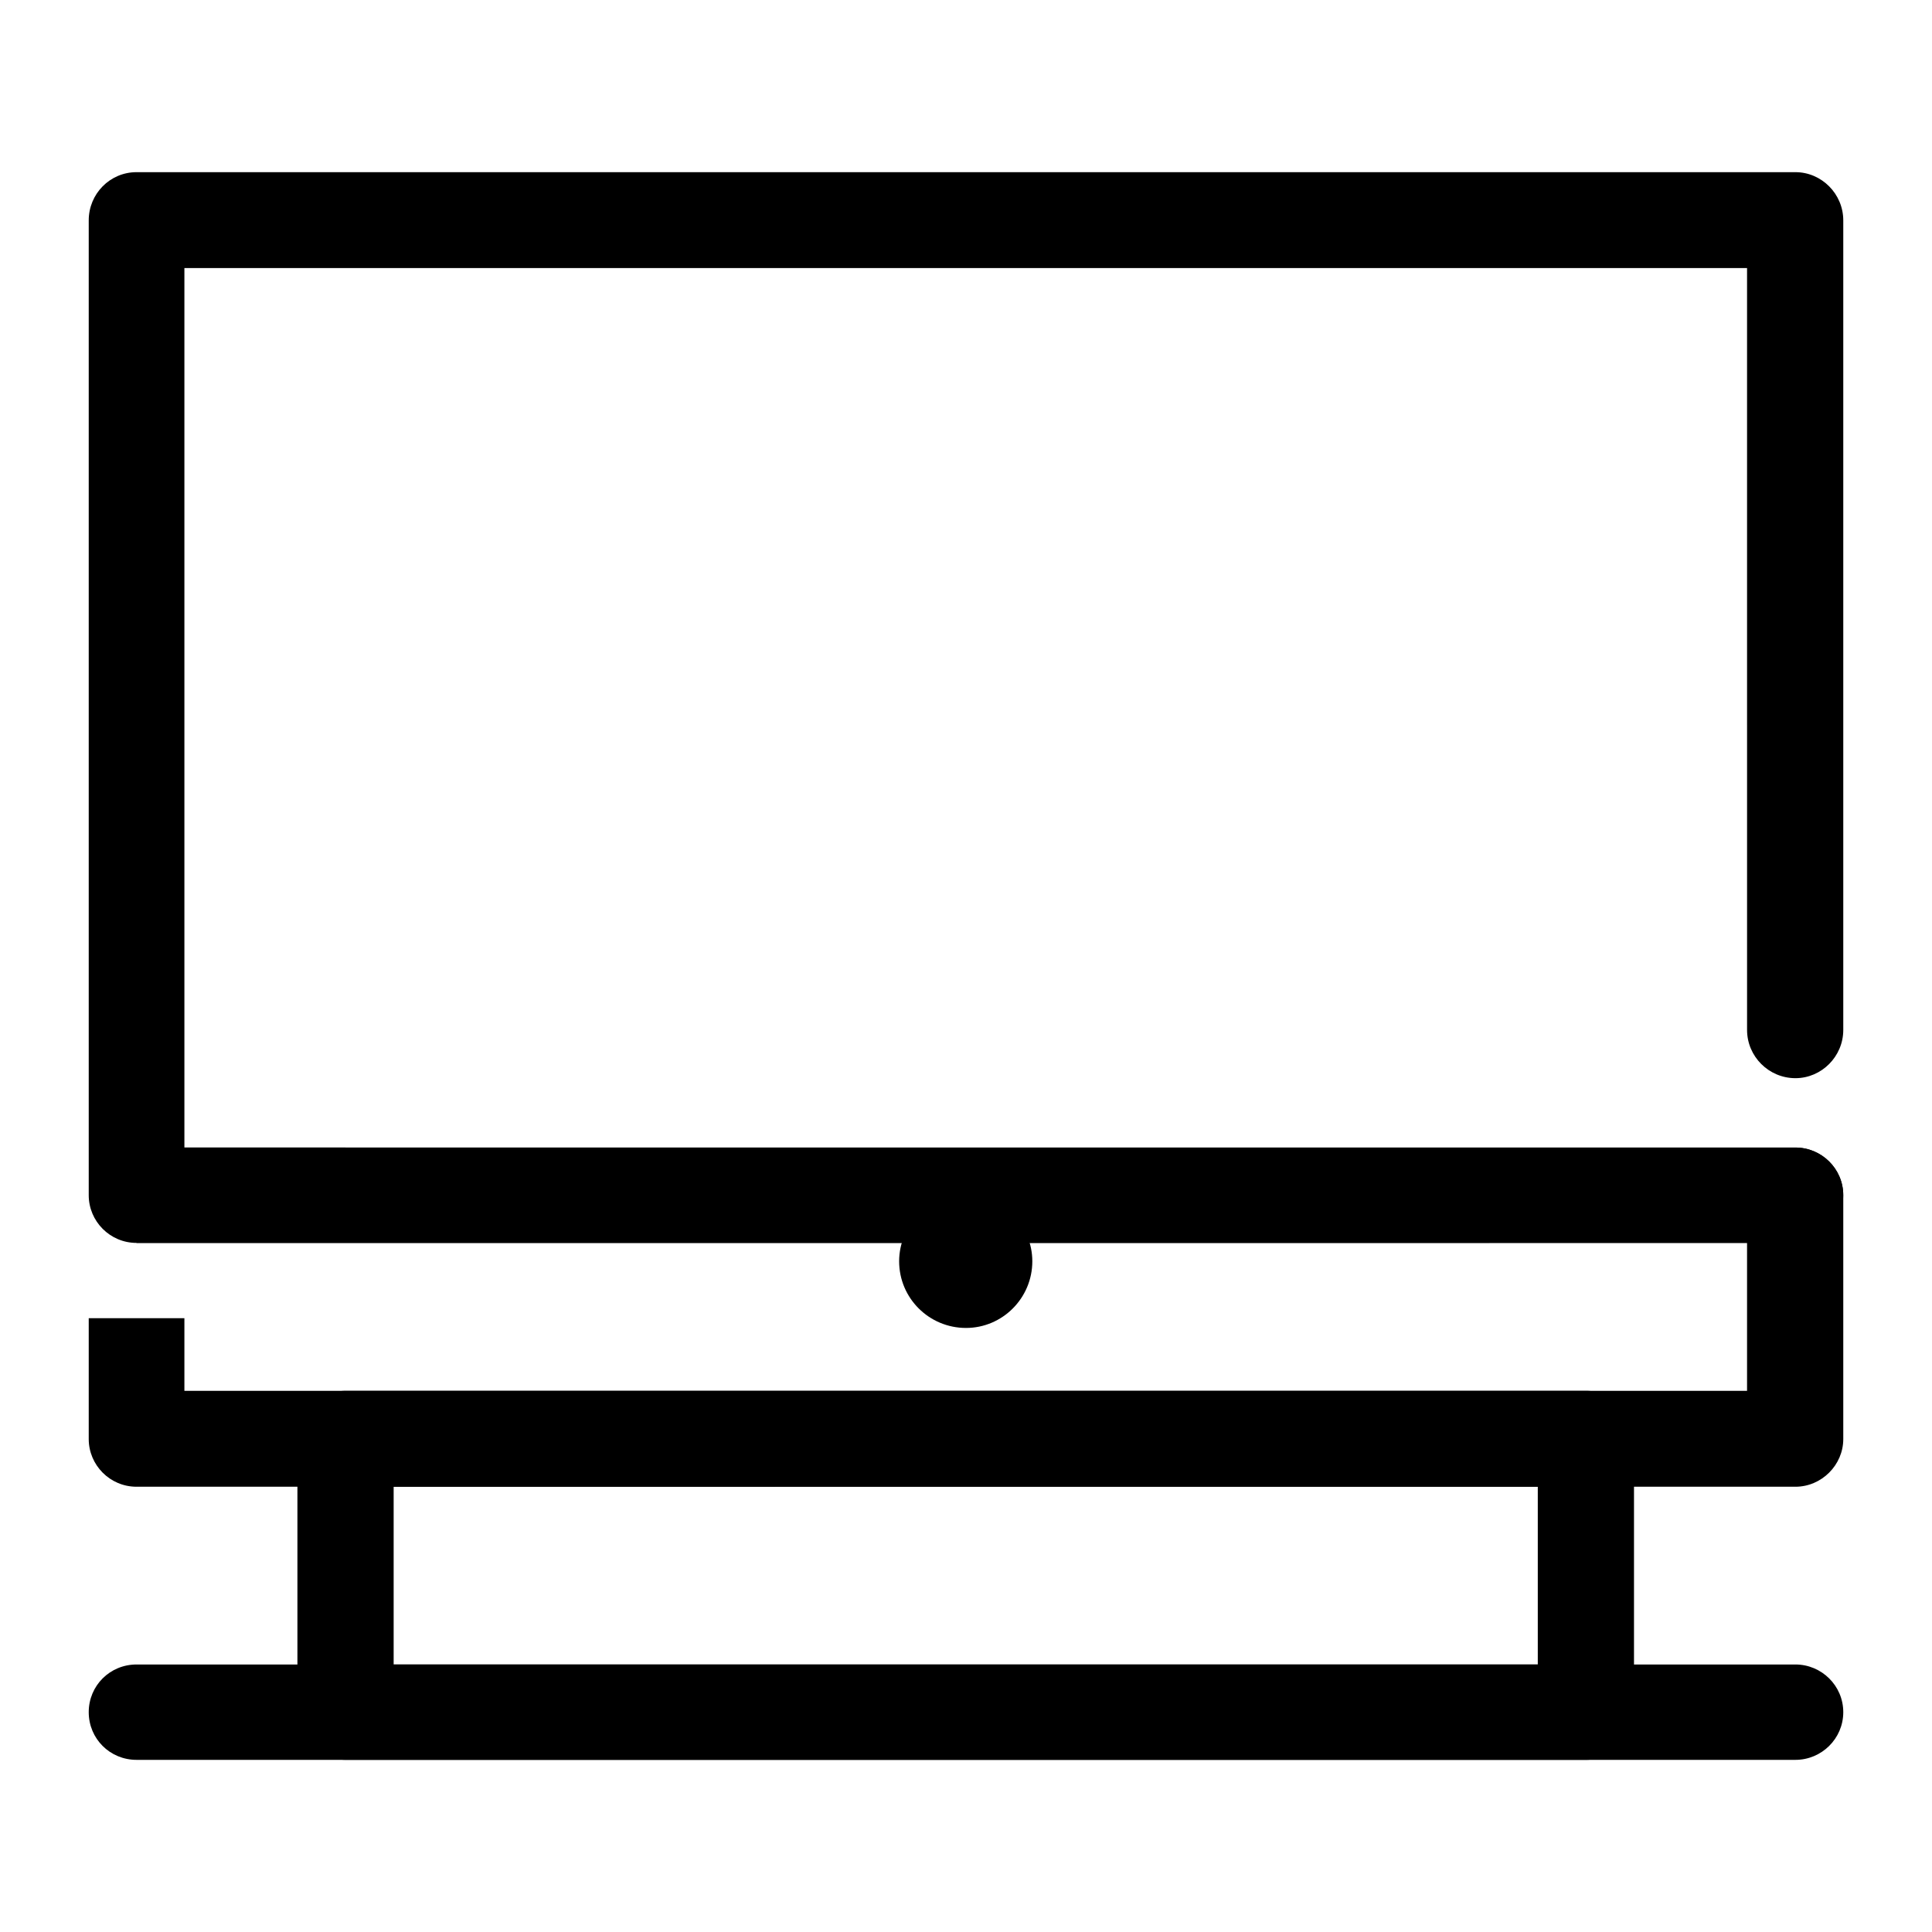
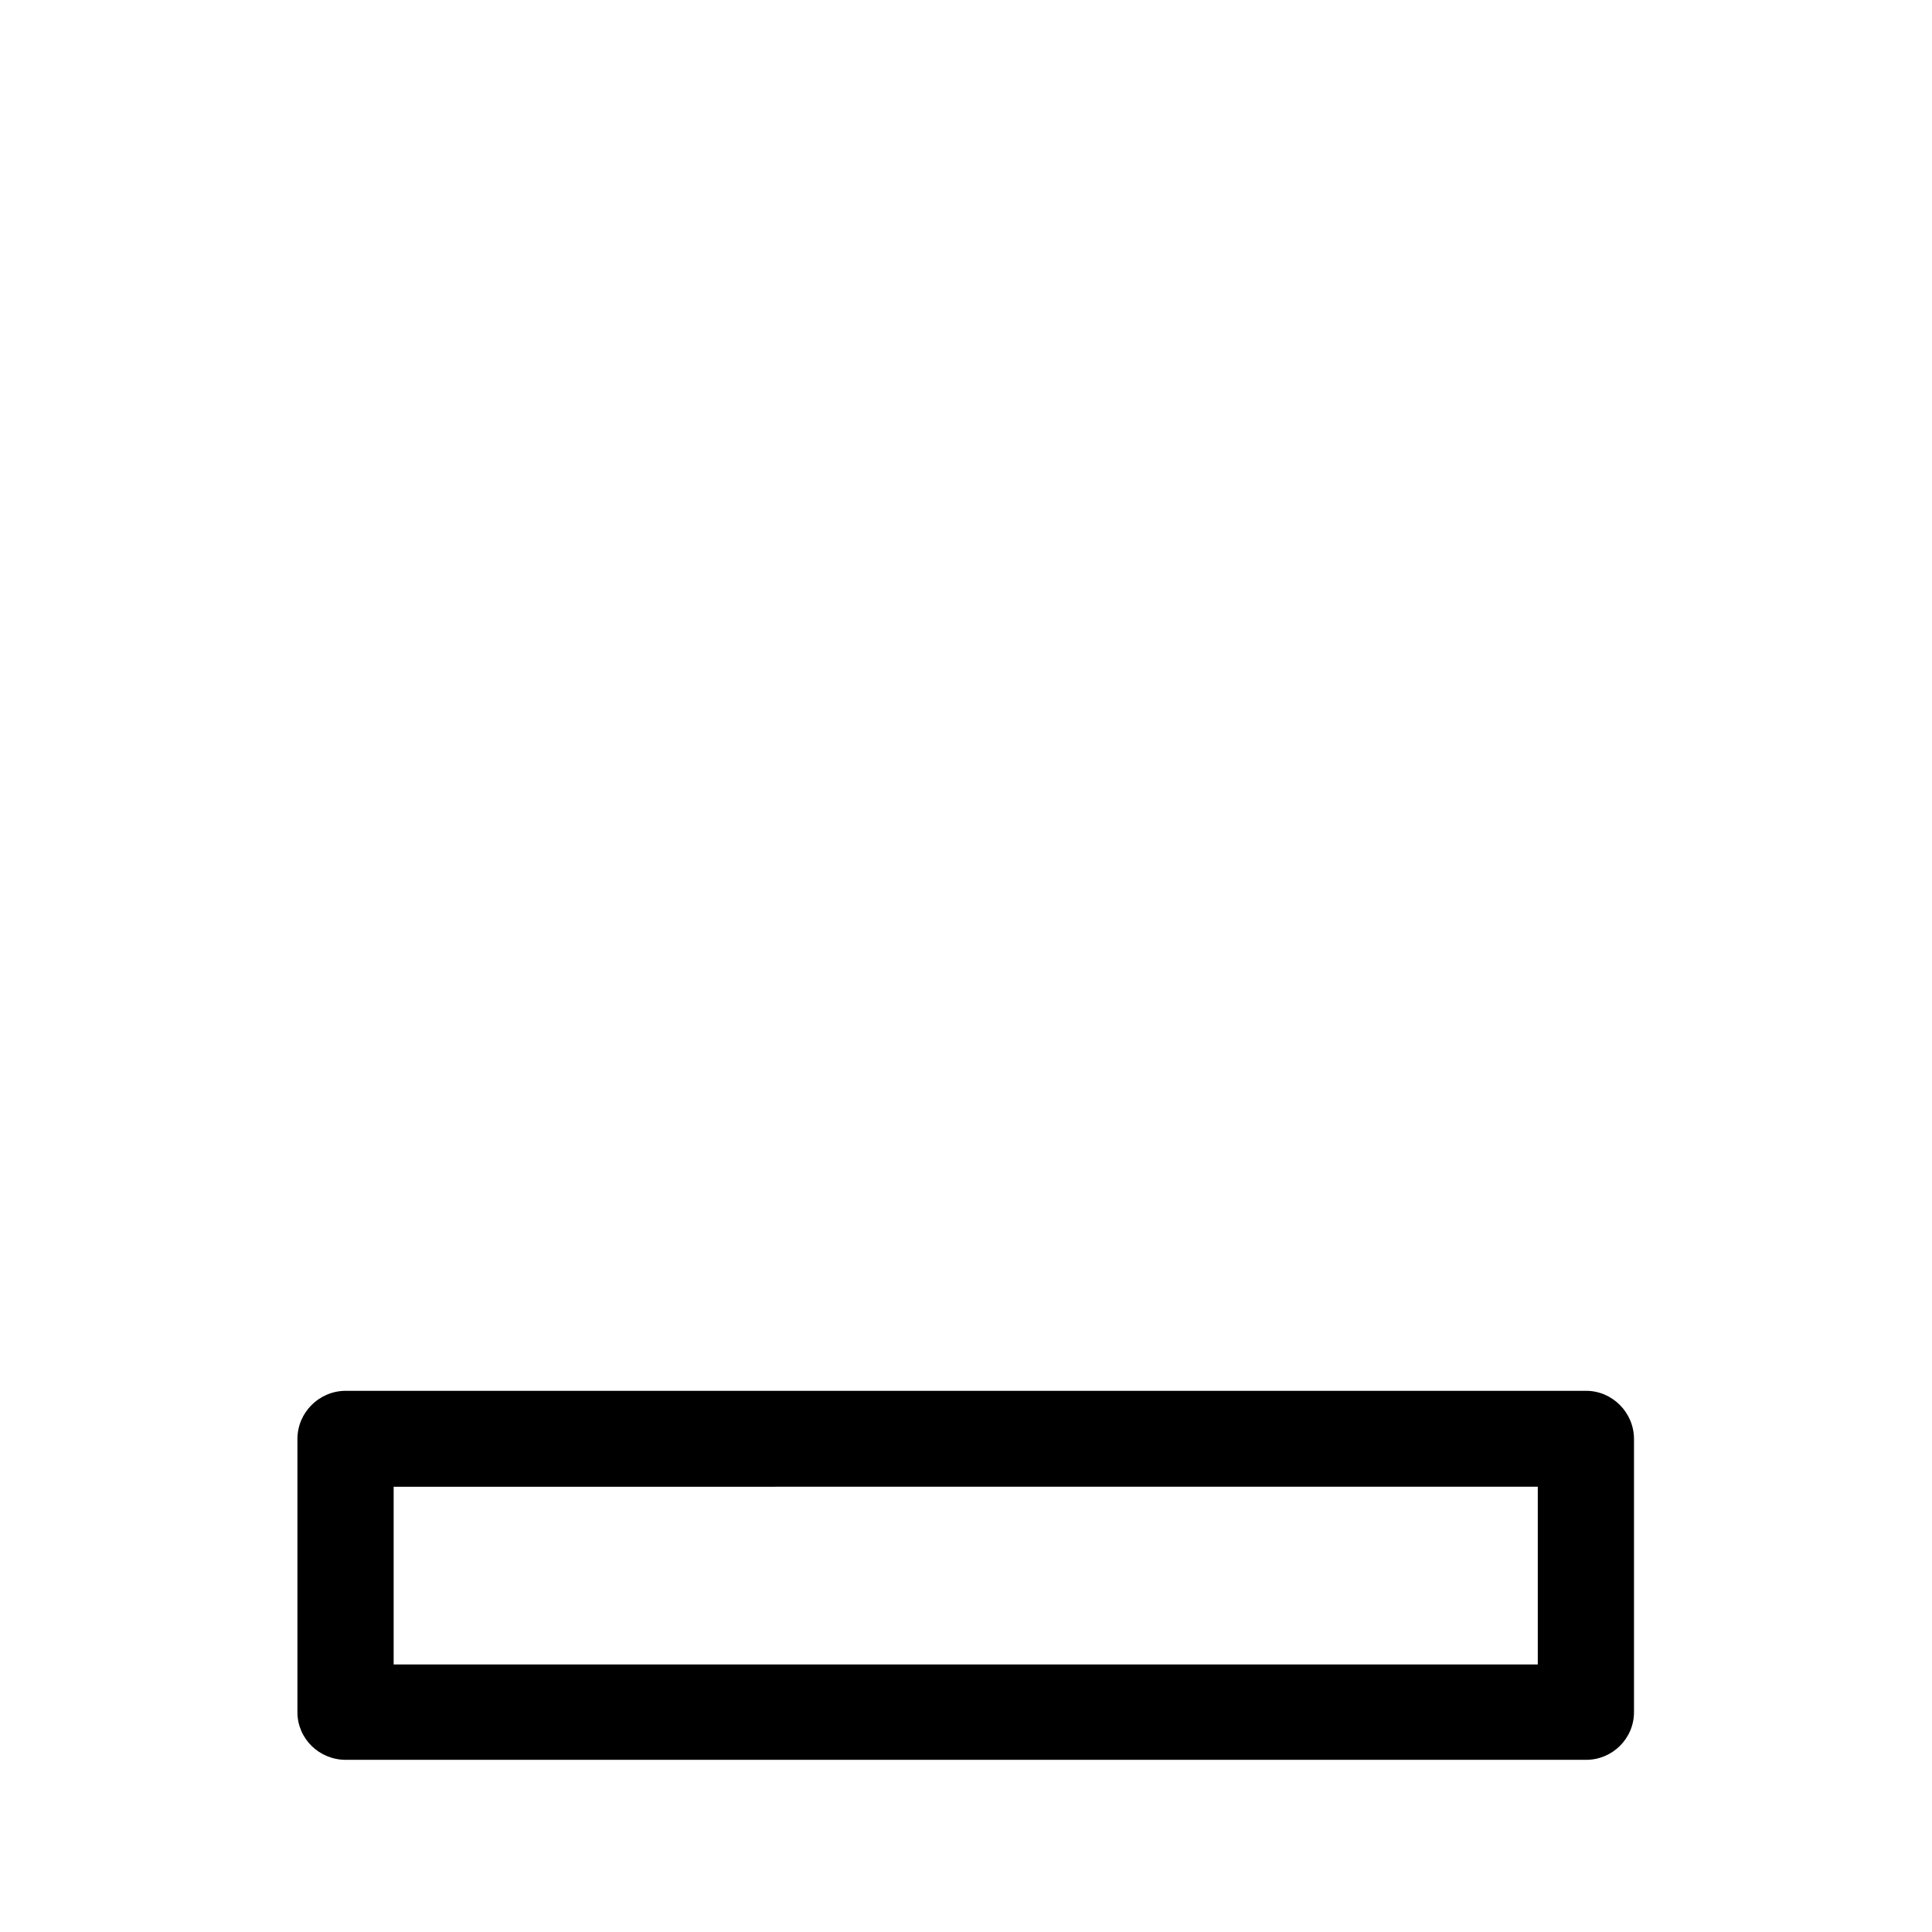
<svg xmlns="http://www.w3.org/2000/svg" fill="#000000" width="800px" height="800px" version="1.1" viewBox="144 144 512 512">
  <g>
-     <path d="m619.8 448.11c6.914 0 12.676 5.602 12.676 12.637 0 6.891-5.762 12.637-12.676 12.637h-439.61c-7.059 0-12.676-5.742-12.676-12.637v-258.34c0-7.039 5.617-12.781 12.676-12.781h439.62c6.914 0 12.676 5.742 12.676 12.781v214.54c0 7.039-5.762 12.781-12.676 12.781-7.059 0-12.82-5.742-12.82-12.781l-0.004-201.91h-414.12v233.07z" />
-     <path d="m180.19 448.11h439.62c6.914 0 12.676 5.602 12.676 12.637v64.617c0 6.891-5.762 12.637-12.676 12.637h-439.62c-7.059 0-12.676-5.742-12.676-12.637v-32.023h25.352v19.242h414.12v-39.203l-426.8 0.004z" />
-     <path d="m180.19 610.38c-7.059 0-12.676-5.602-12.676-12.637 0-7.031 5.617-12.637 12.676-12.637h439.62c6.914 0 12.676 5.602 12.676 12.637 0 7.031-5.762 12.637-12.676 12.637z" />
    <path d="m248.32 585.1h303.21v-47.102l-303.21 0.004zm316.03 25.273h-328.71c-7.059 0-12.82-5.602-12.82-12.637v-72.375c0-7.039 5.762-12.781 12.82-12.781h328.71c6.914 0 12.676 5.742 12.676 12.781v72.379c0 7.031-5.766 12.633-12.676 12.633z" />
-     <path d="m400 460.74c9.652 0 17.574 7.898 17.574 17.516 0 9.766-7.926 17.664-17.574 17.664-9.793 0-17.719-7.898-17.719-17.664 0-9.621 7.922-17.516 17.719-17.516z" fill-rule="evenodd" />
  </g>
</svg>